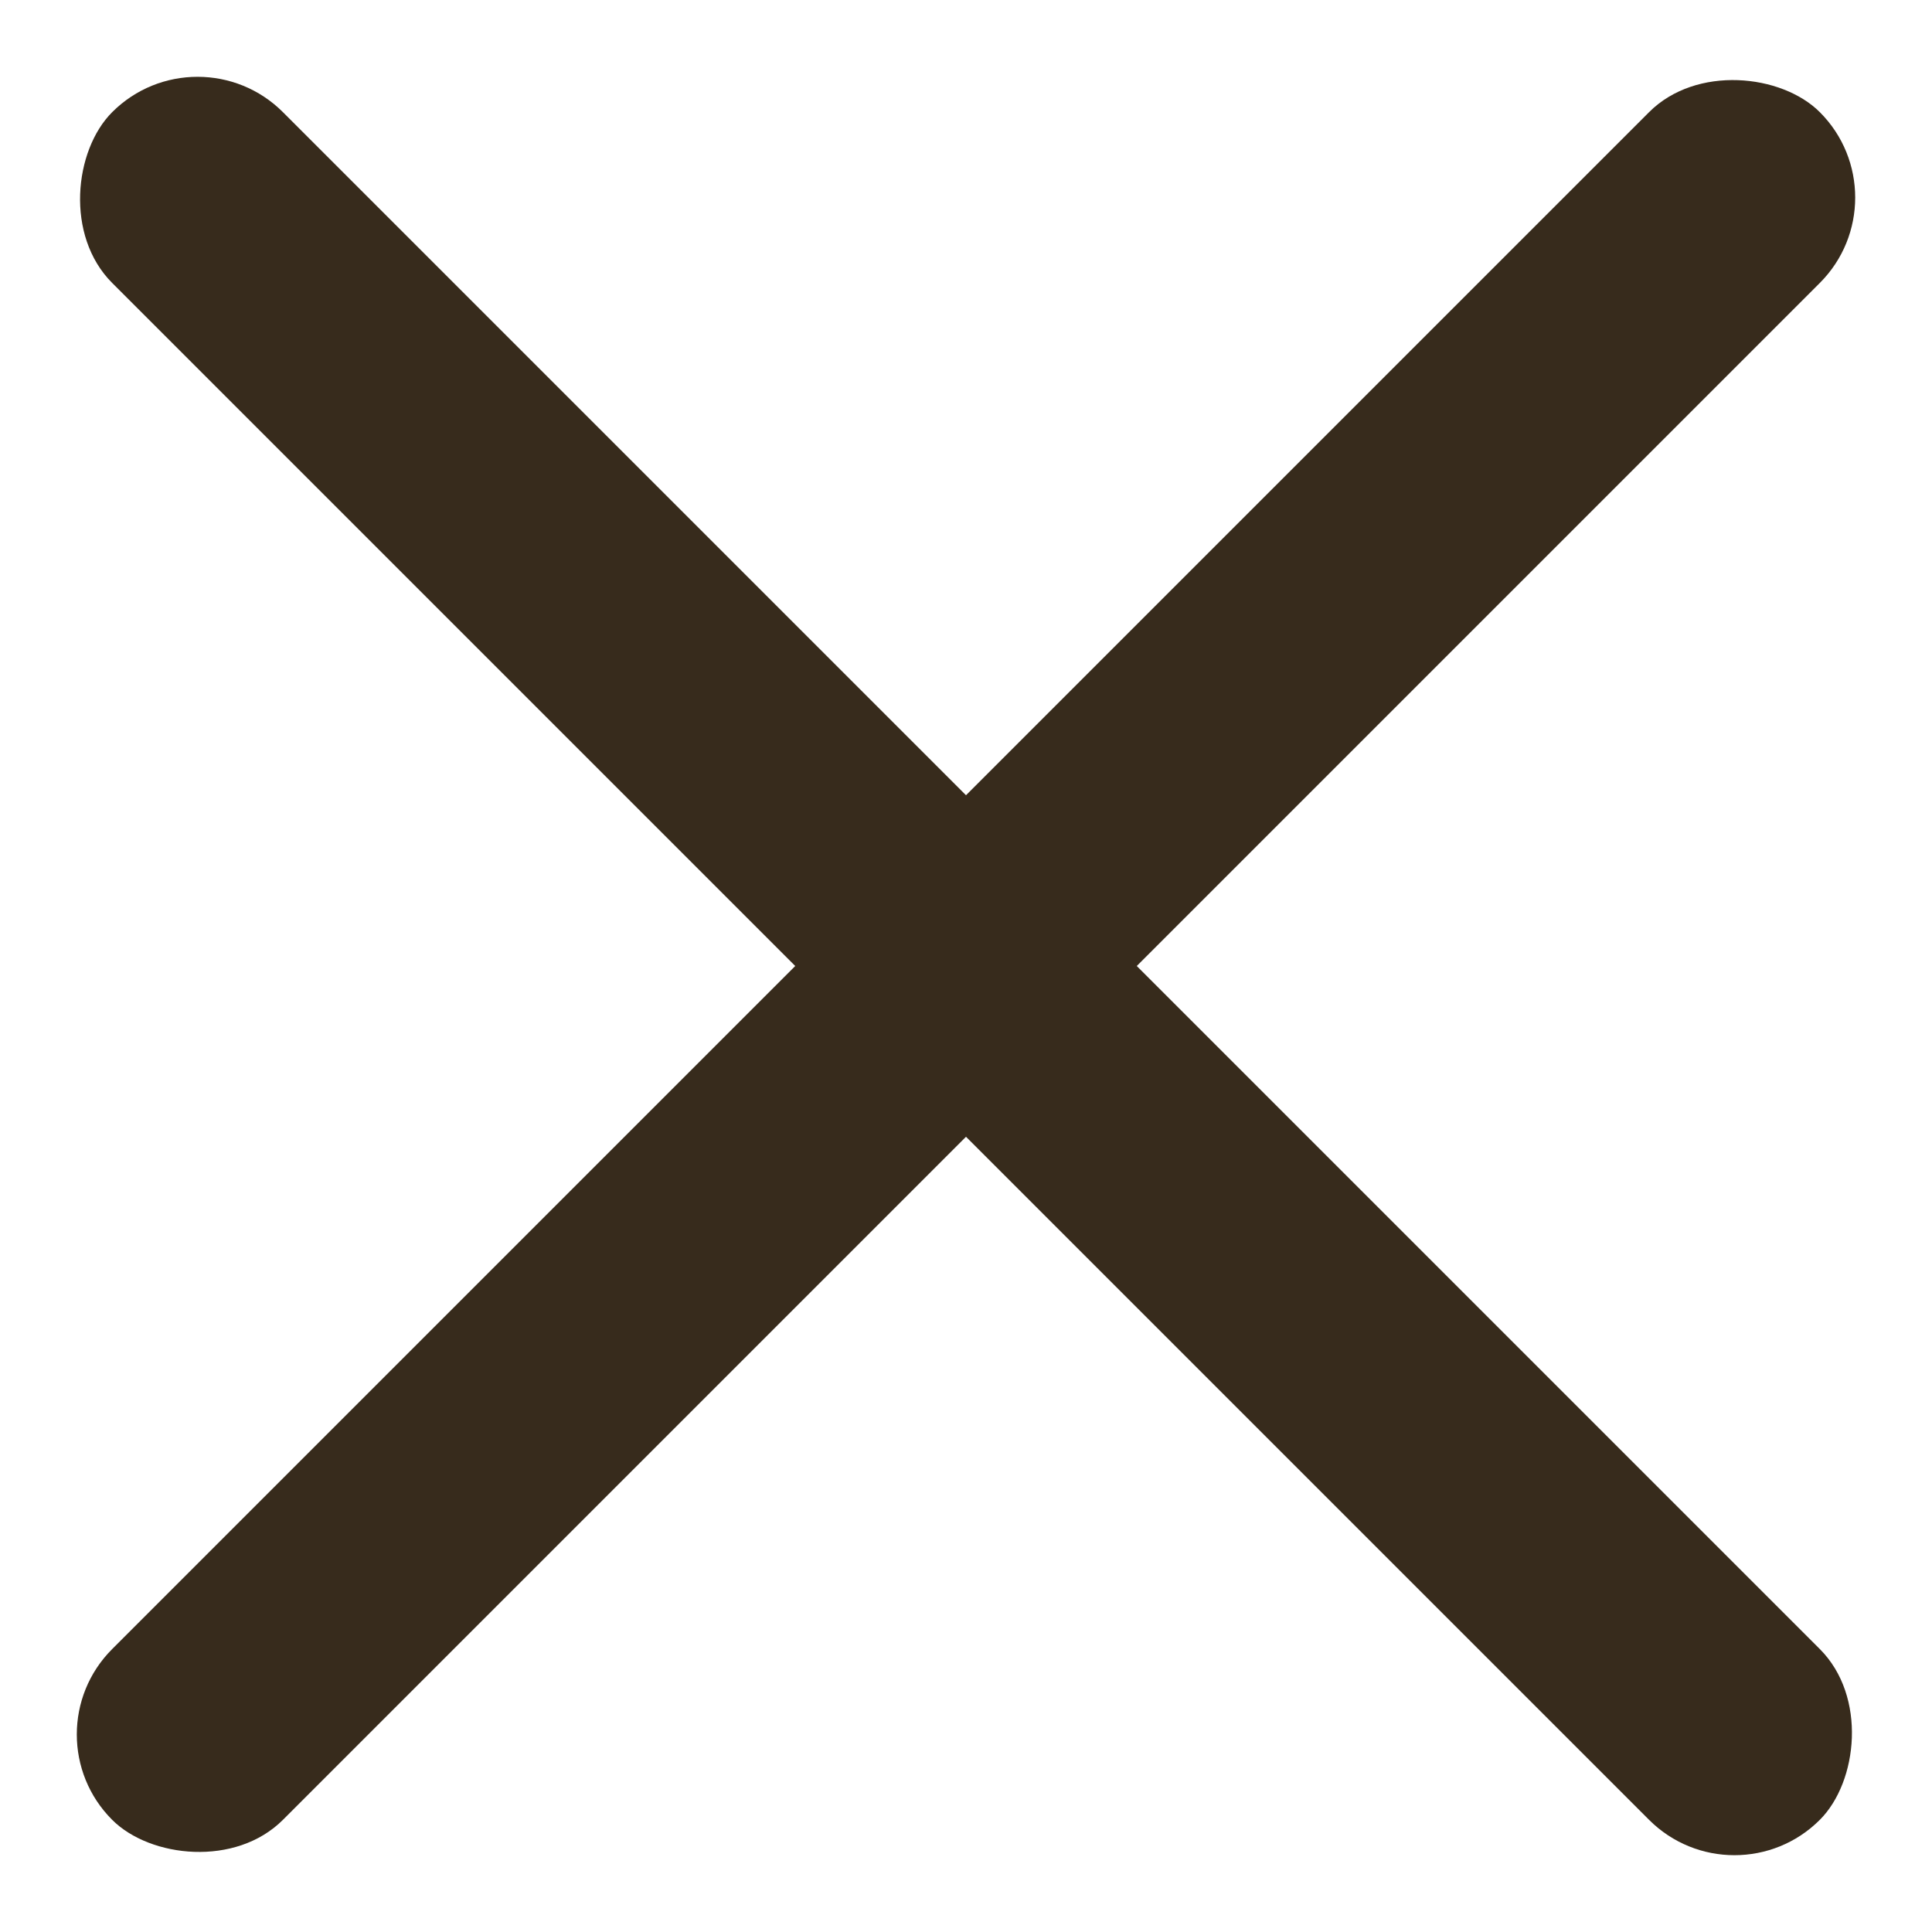
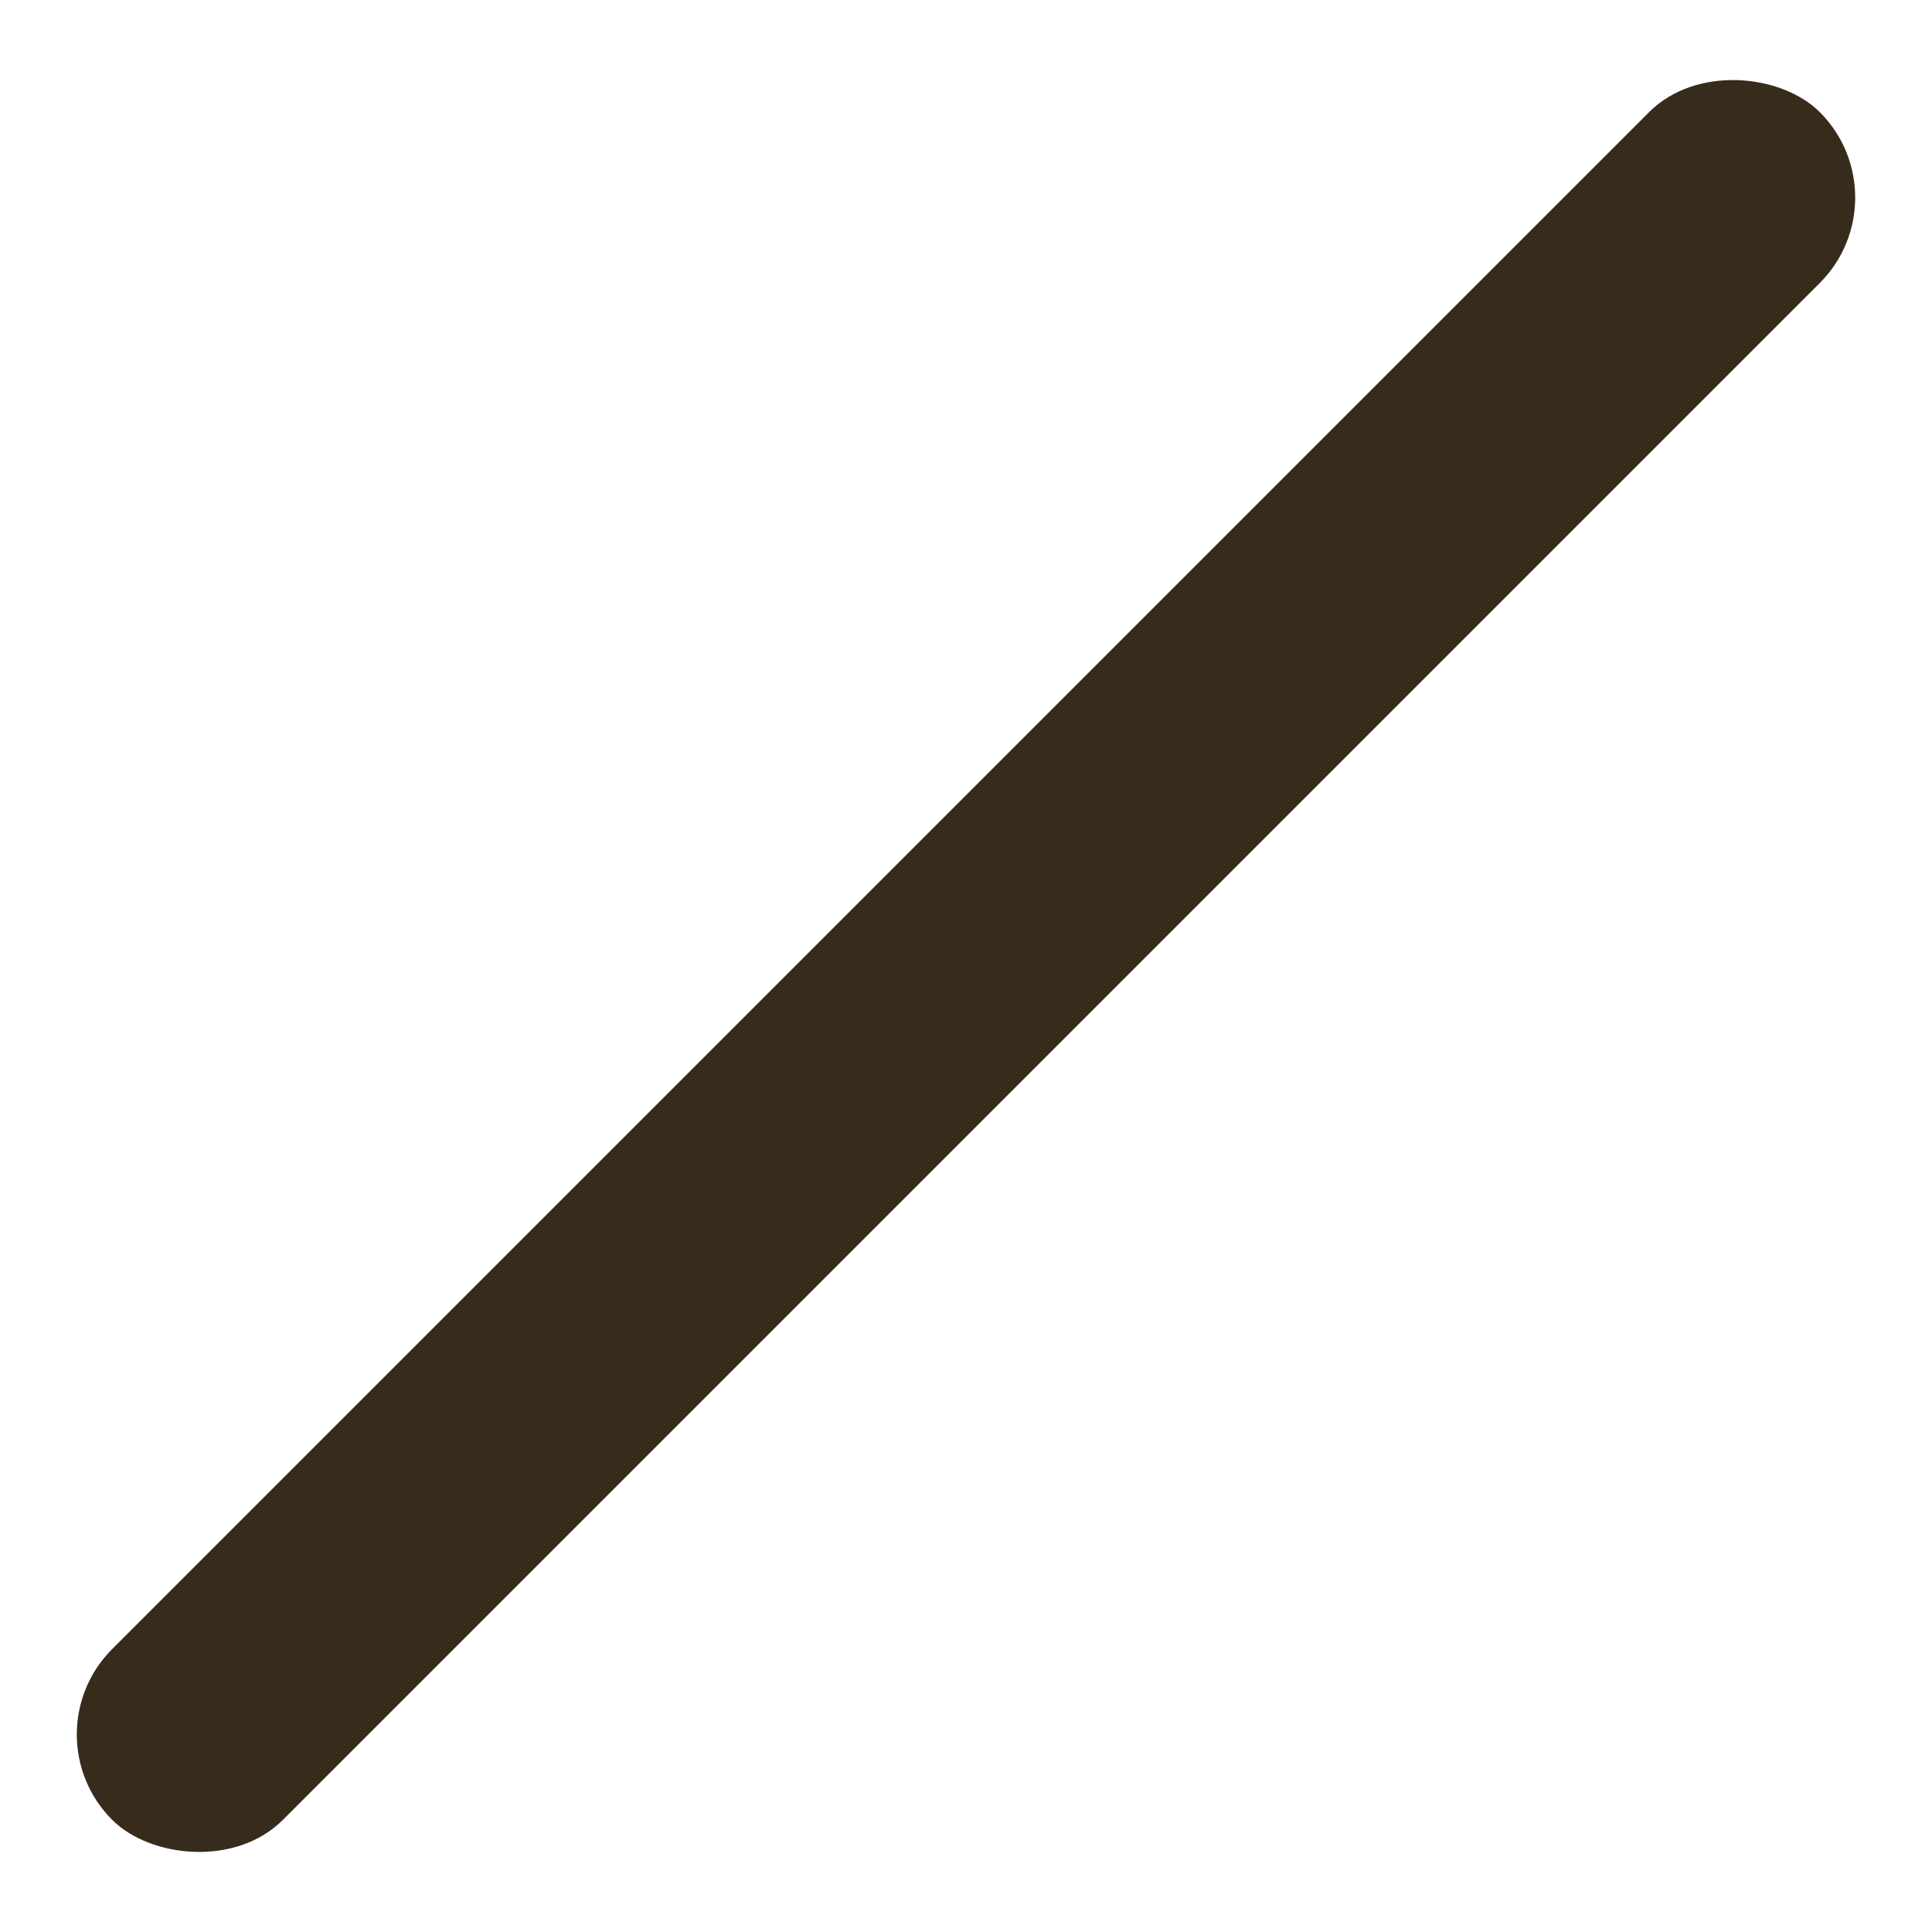
<svg xmlns="http://www.w3.org/2000/svg" width="16" height="16">
  <g fill="#372B1C" fill-rule="evenodd">
    <rect width="20" height="2" x="-2" y="7" rx="1" transform="rotate(-45 8 8)" />
-     <rect width="20" height="2" x="-2" y="7" rx="1" transform="rotate(45 8 8)" />
  </g>
</svg>